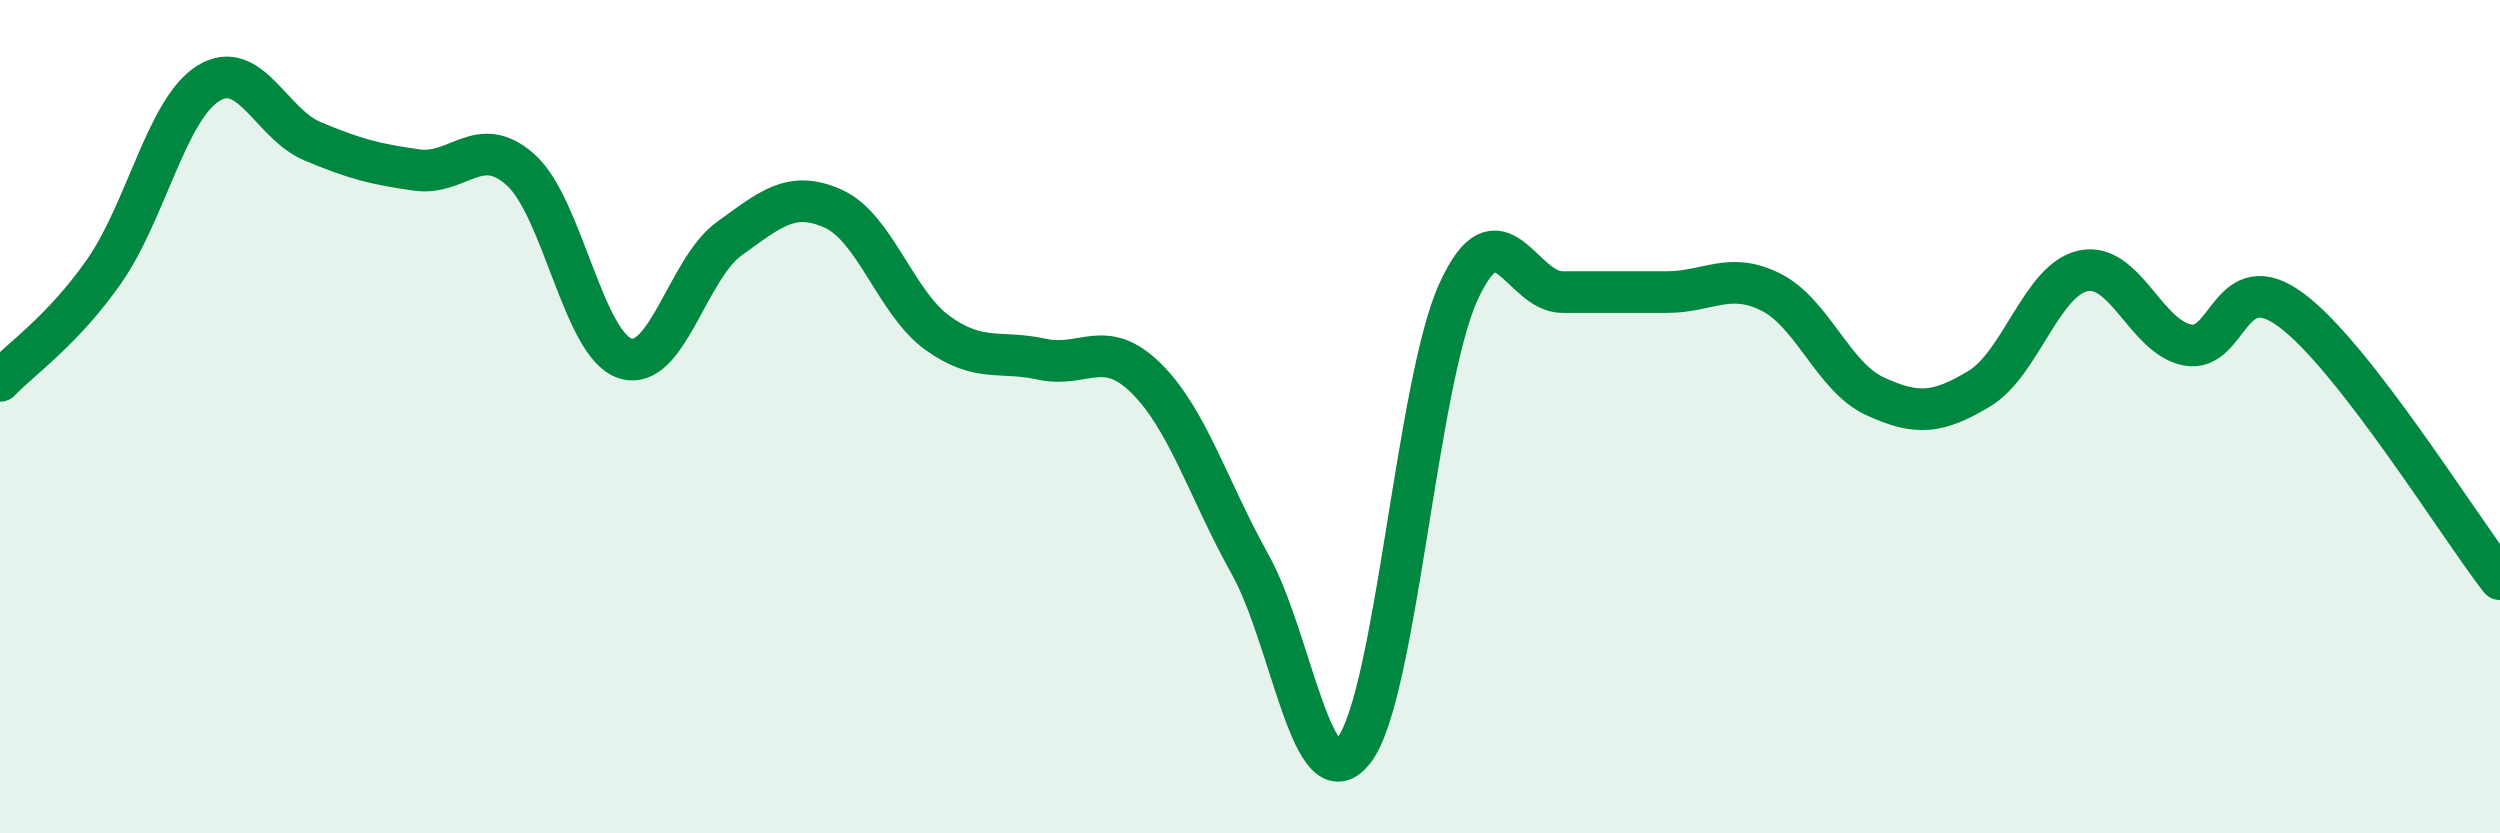
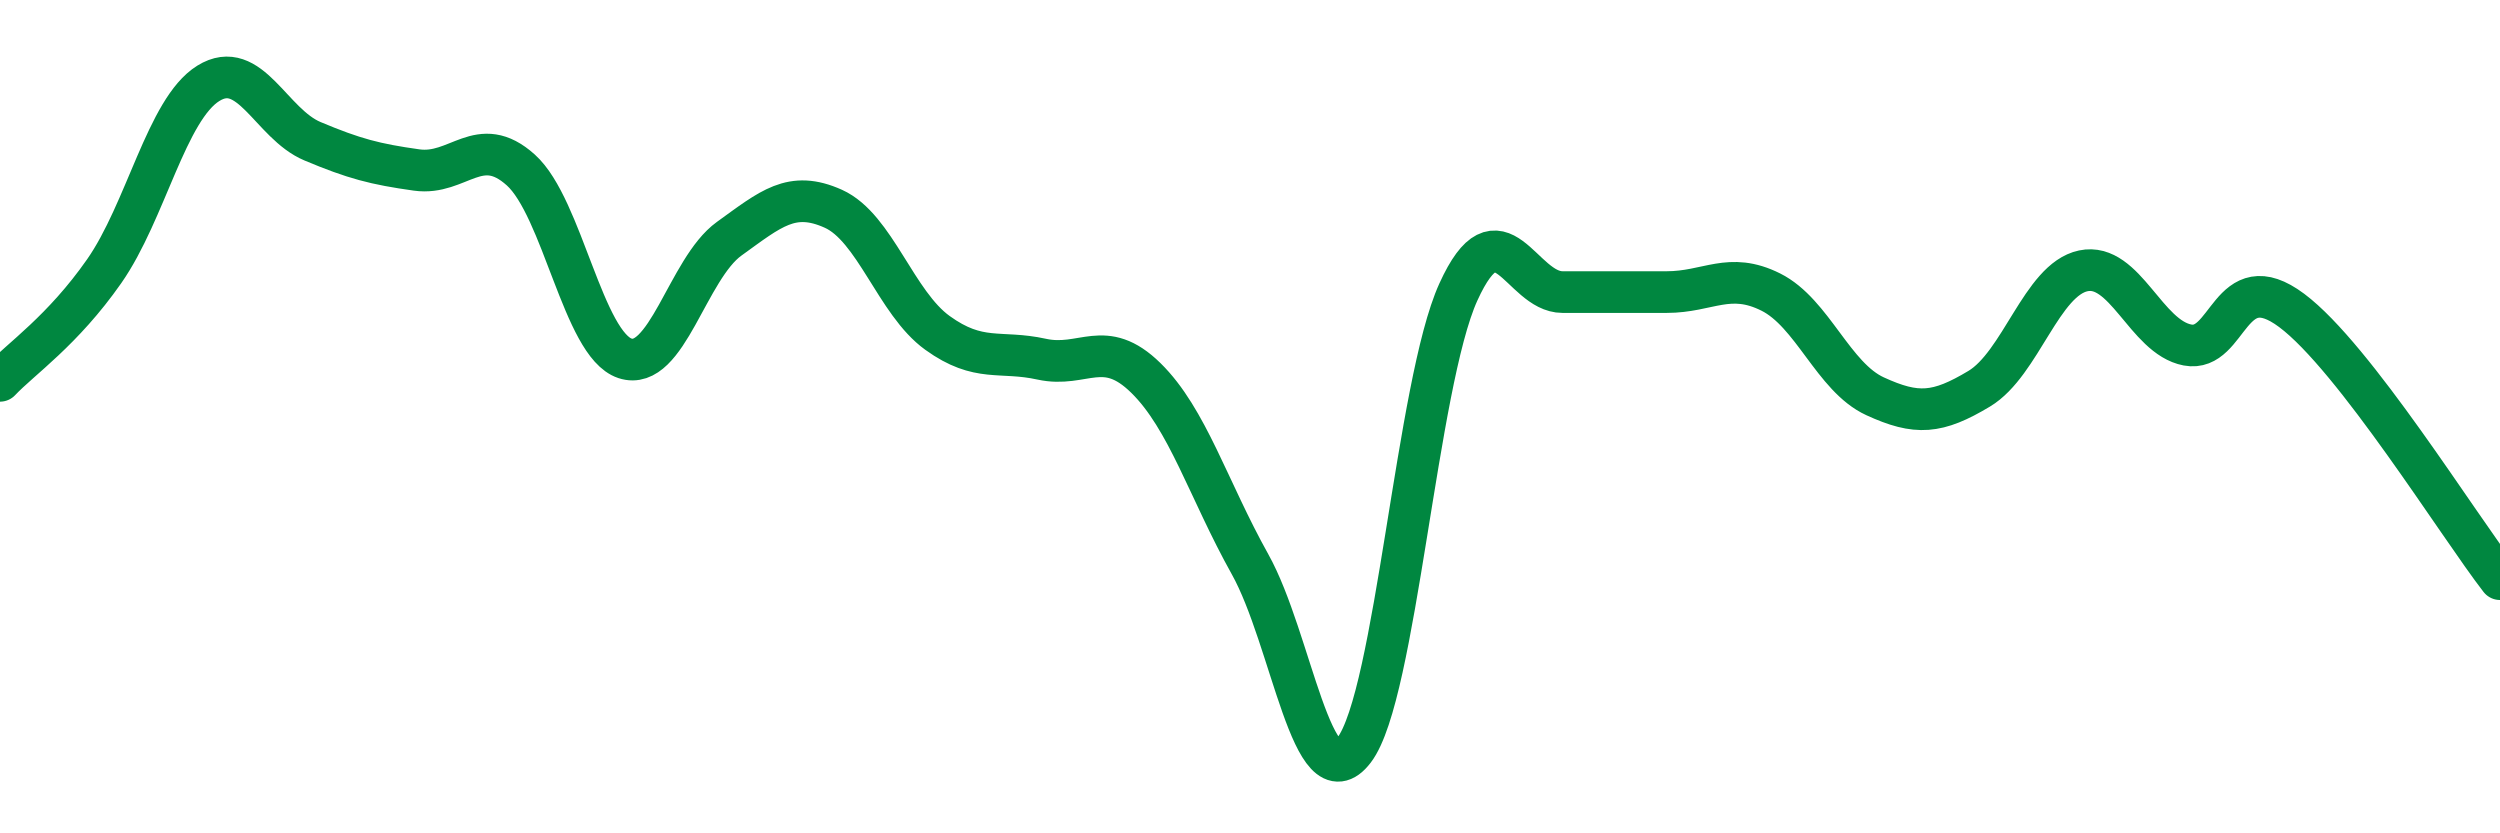
<svg xmlns="http://www.w3.org/2000/svg" width="60" height="20" viewBox="0 0 60 20">
-   <path d="M 0,9.14 C 0.5,8.61 1.5,7.94 2.5,6.51 C 3.5,5.08 4,2.62 5,2 C 6,1.38 6.5,2.97 7.5,3.39 C 8.5,3.81 9,3.94 10,4.08 C 11,4.22 11.5,3.18 12.5,4.08 C 13.5,4.98 14,8.27 15,8.6 C 16,8.93 16.5,6.45 17.5,5.73 C 18.5,5.01 19,4.56 20,5.01 C 21,5.46 21.5,7.27 22.5,7.99 C 23.5,8.71 24,8.4 25,8.62 C 26,8.84 26.5,8.09 27.5,9.07 C 28.5,10.05 29,11.75 30,13.54 C 31,15.33 31.5,19.31 32.5,18 C 33.5,16.69 34,9.21 35,7.01 C 36,4.81 36.5,7.01 37.5,7.01 C 38.5,7.01 39,7.01 40,7.01 C 41,7.01 41.5,6.51 42.5,7.01 C 43.5,7.51 44,9.05 45,9.51 C 46,9.97 46.5,9.93 47.5,9.33 C 48.5,8.73 49,6.71 50,6.5 C 51,6.29 51.5,8.09 52.5,8.28 C 53.5,8.47 53.5,6.33 55,7.45 C 56.5,8.57 59,12.61 60,13.9L60 20L0 20Z" fill="#008740" opacity="0.1" stroke-linecap="round" stroke-linejoin="round" />
  <path d="M 0,9.14 C 0.5,8.61 1.5,7.94 2.5,6.51 C 3.5,5.08 4,2.62 5,2 C 6,1.38 6.5,2.97 7.5,3.39 C 8.5,3.81 9,3.94 10,4.08 C 11,4.22 11.5,3.18 12.5,4.08 C 13.5,4.98 14,8.27 15,8.6 C 16,8.93 16.5,6.45 17.5,5.73 C 18.5,5.01 19,4.56 20,5.01 C 21,5.46 21.5,7.27 22.5,7.99 C 23.5,8.71 24,8.4 25,8.62 C 26,8.84 26.5,8.09 27.5,9.07 C 28.5,10.05 29,11.75 30,13.54 C 31,15.33 31.5,19.31 32.5,18 C 33.5,16.69 34,9.21 35,7.01 C 36,4.81 36.5,7.01 37.5,7.01 C 38.5,7.01 39,7.01 40,7.01 C 41,7.01 41.5,6.51 42.5,7.01 C 43.5,7.51 44,9.05 45,9.51 C 46,9.97 46.5,9.93 47.5,9.33 C 48.5,8.73 49,6.71 50,6.5 C 51,6.29 51.5,8.09 52.5,8.28 C 53.5,8.47 53.5,6.33 55,7.45 C 56.5,8.57 59,12.61 60,13.9" stroke="#008740" stroke-width="1" fill="none" stroke-linecap="round" stroke-linejoin="round" />
</svg>